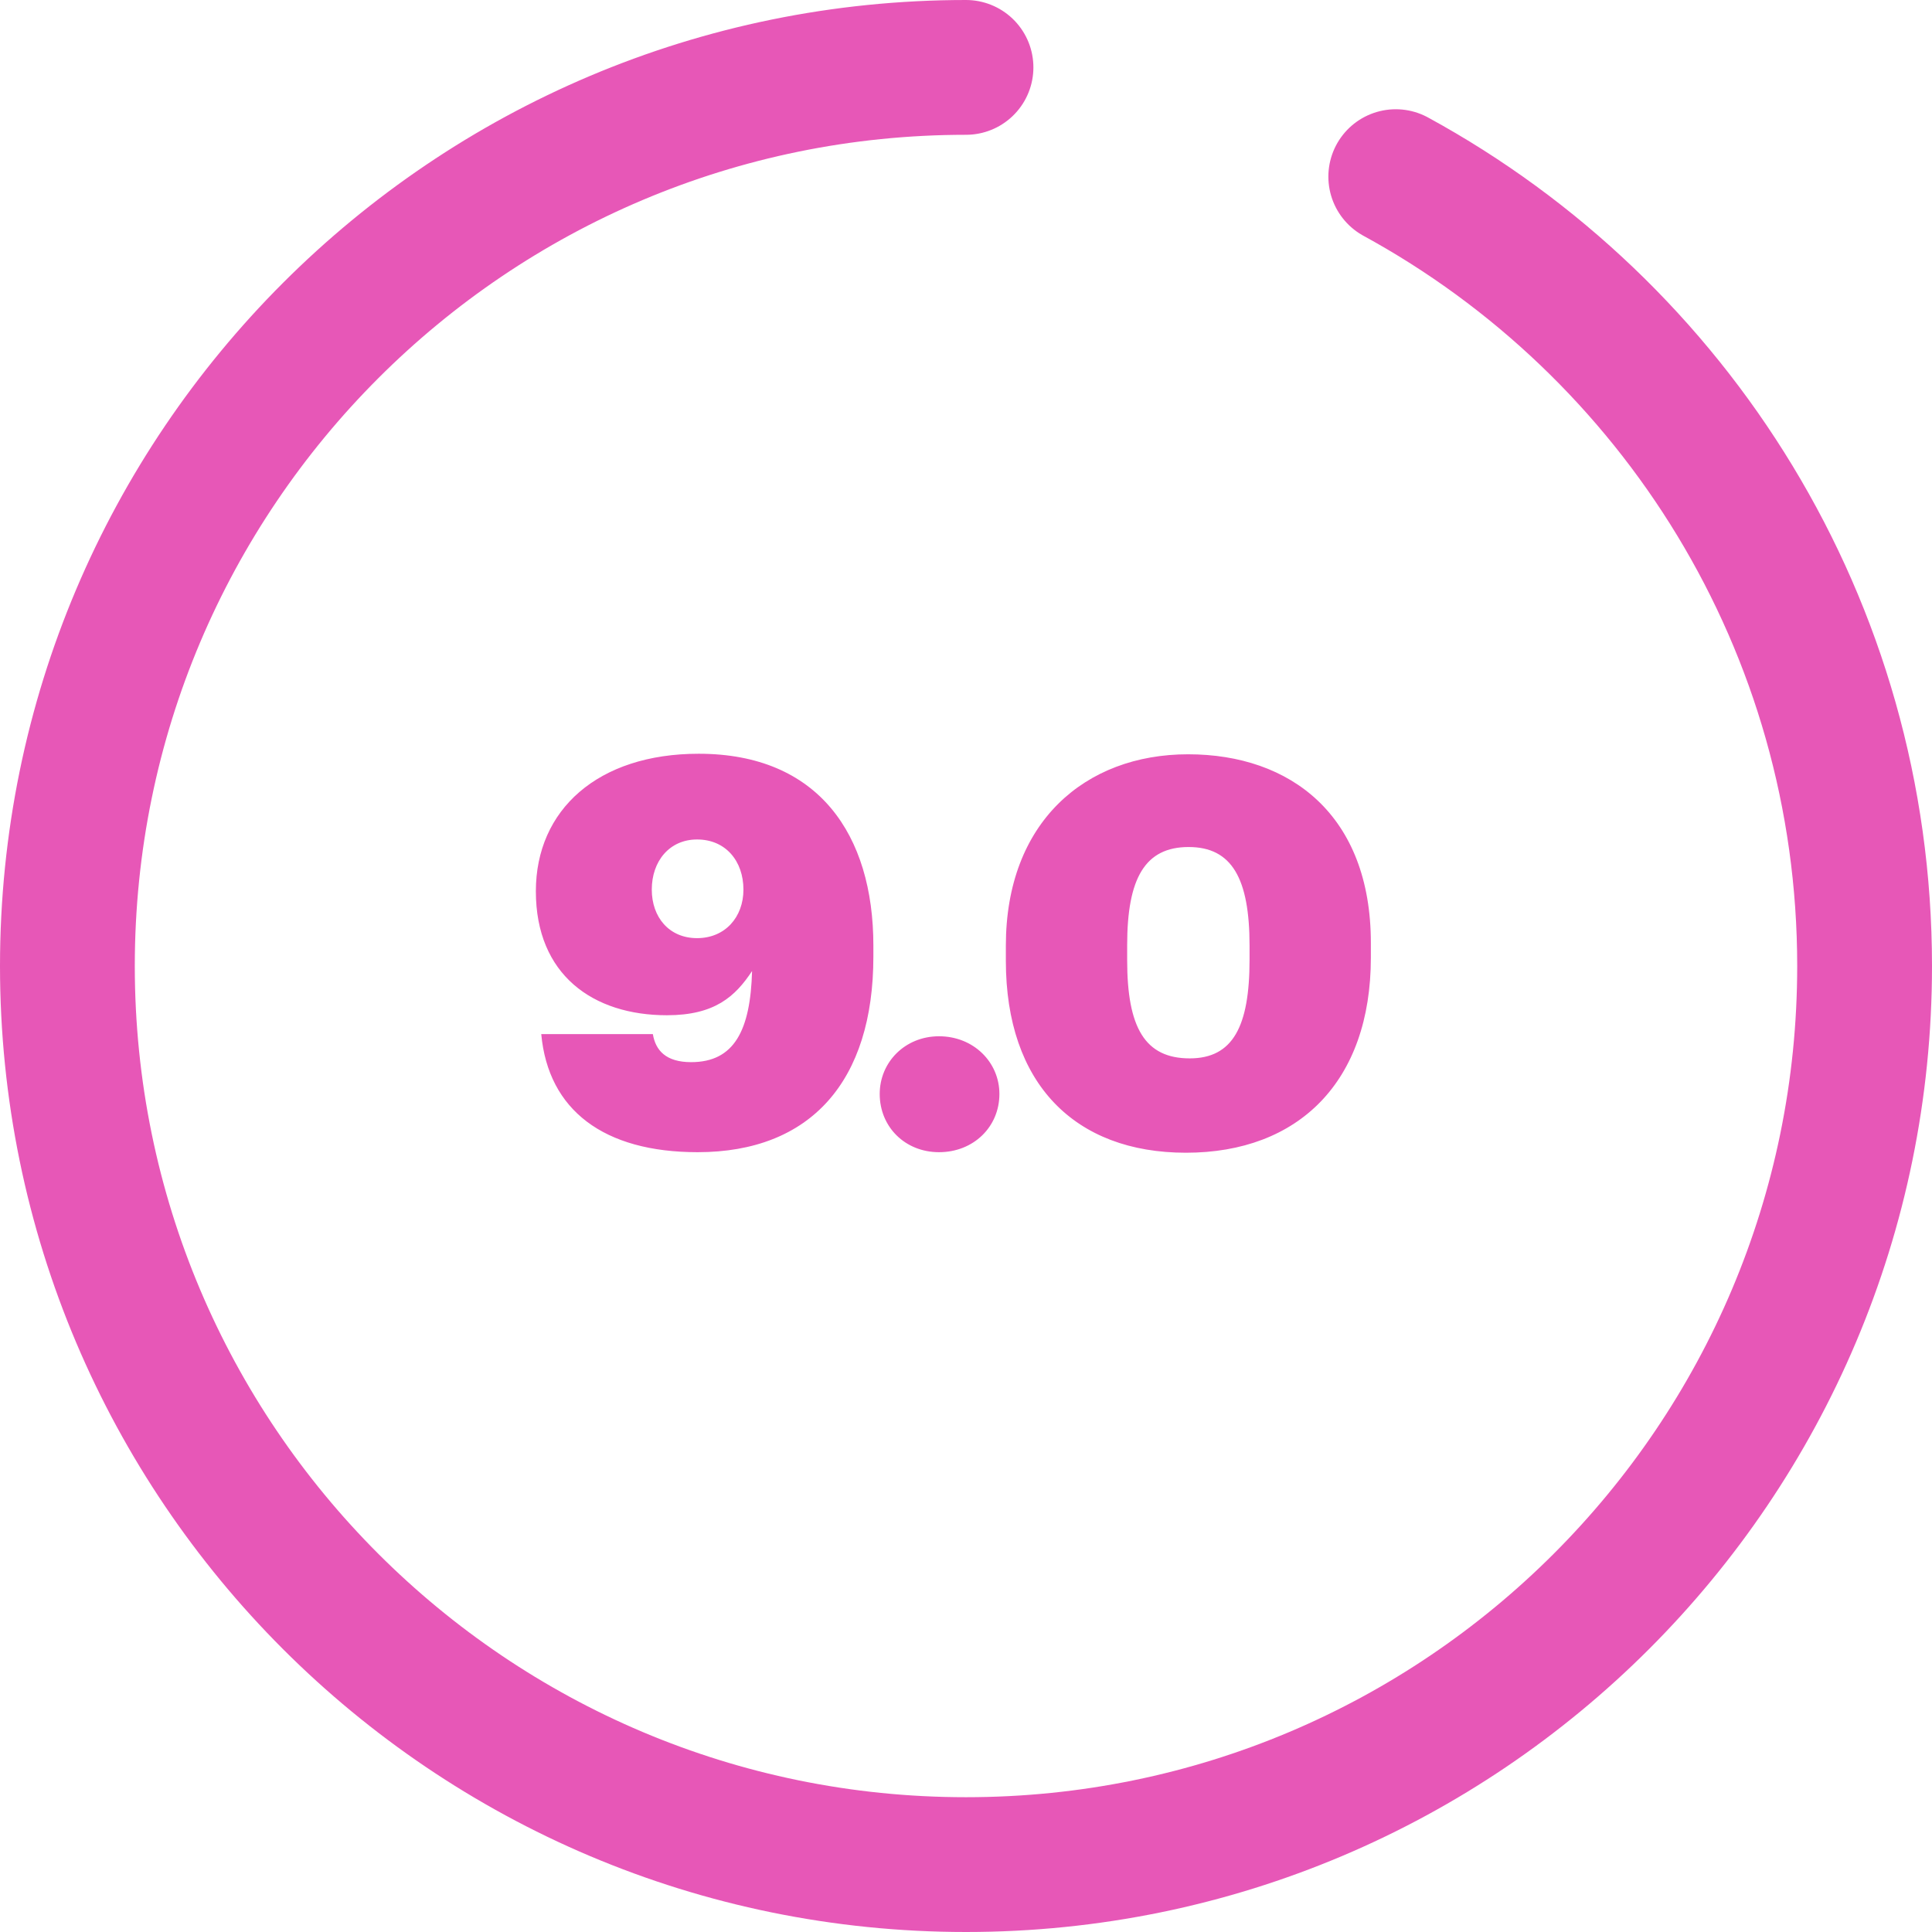
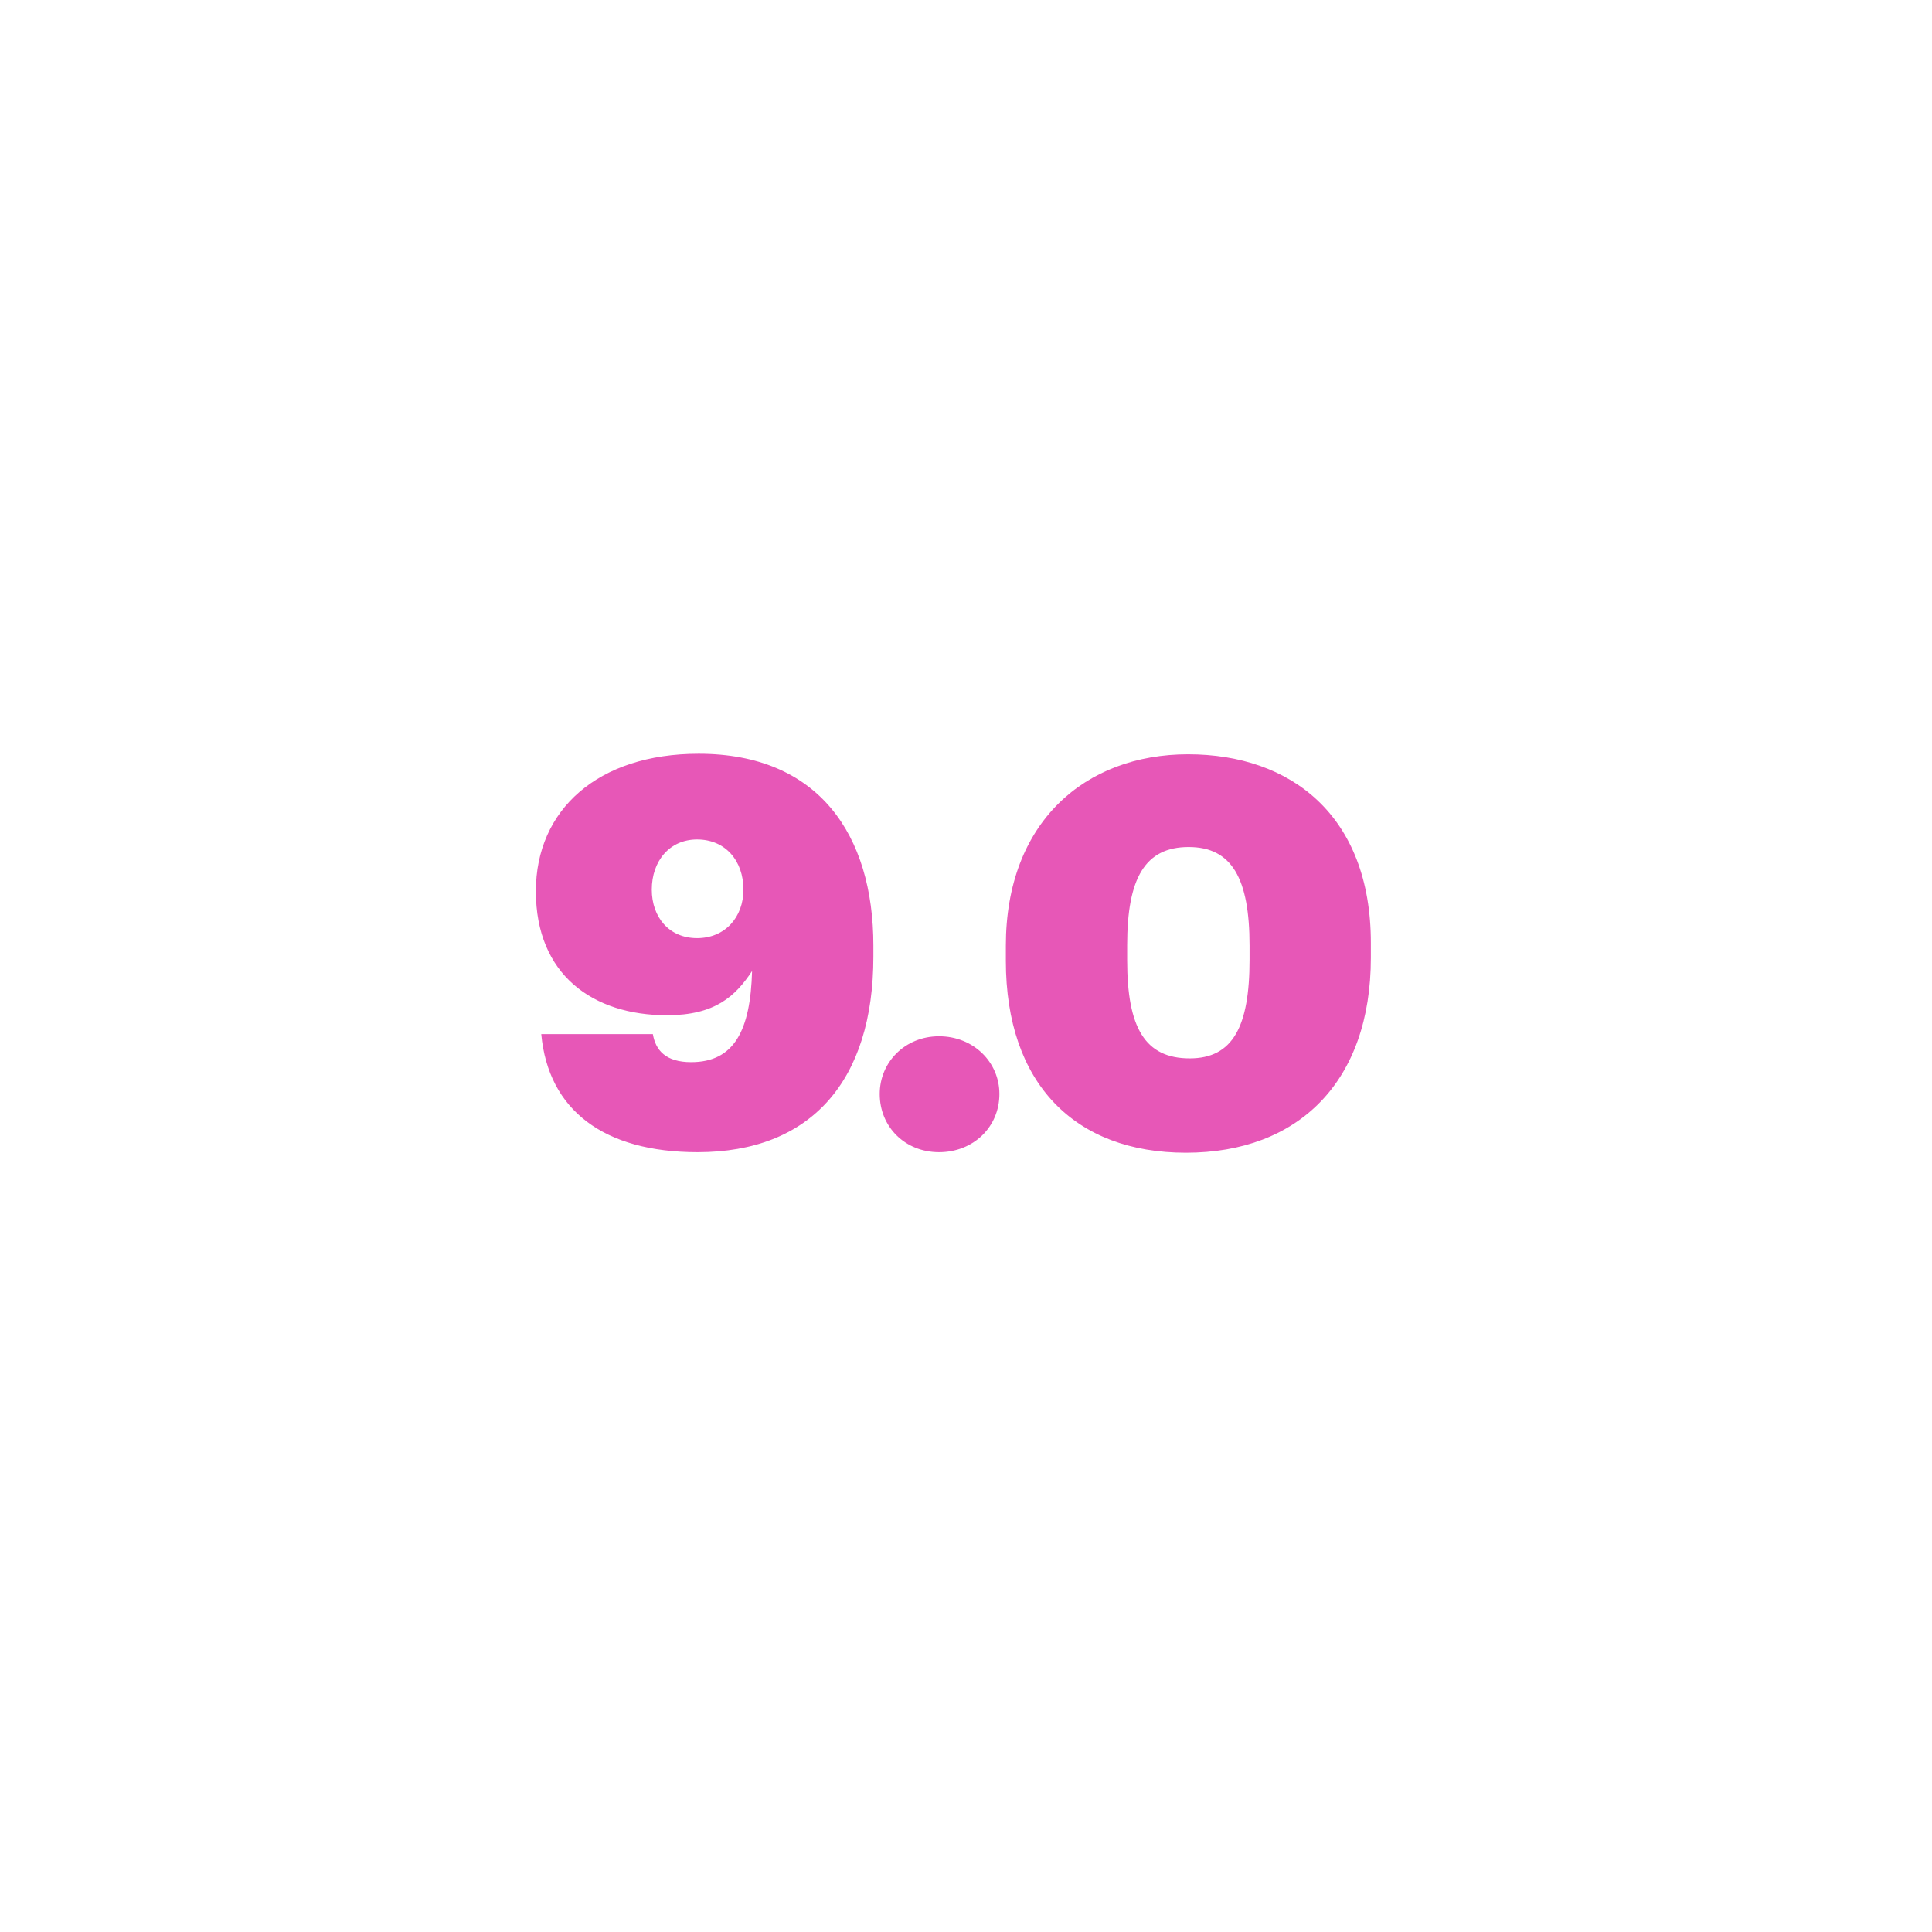
<svg xmlns="http://www.w3.org/2000/svg" width="86" height="86" viewBox="0 0 86 86" fill="none">
  <path d="M31.053 51.288C36.093 51.288 38.877 48.12 38.877 42.576V42.096C38.877 37.152 36.429 33.552 31.101 33.552C26.613 33.552 23.853 36.048 23.853 39.672C23.853 43.392 26.397 45.192 29.685 45.192C31.821 45.192 32.733 44.352 33.477 43.224C33.405 45.864 32.685 47.28 30.765 47.28C29.637 47.28 29.181 46.752 29.061 46.032H24.093C24.405 49.416 26.877 51.288 31.053 51.288ZM31.029 41.76C29.781 41.76 29.013 40.824 29.013 39.6C29.013 38.328 29.805 37.368 31.029 37.368C32.301 37.368 33.093 38.328 33.093 39.6C33.093 40.824 32.277 41.76 31.029 41.76ZM41.799 51.288C43.335 51.288 44.487 50.16 44.487 48.696C44.487 47.28 43.335 46.128 41.799 46.128C40.287 46.128 39.159 47.28 39.159 48.696C39.159 50.16 40.287 51.288 41.799 51.288ZM52.958 47.112C50.966 47.112 50.174 45.744 50.174 42.744V42.072C50.174 39.096 50.966 37.704 52.91 37.704C54.83 37.704 55.622 39.096 55.622 42.096V42.72C55.622 45.696 54.878 47.112 52.958 47.112ZM52.79 51.312C57.806 51.312 61.022 48.144 61.022 42.624V41.976C61.022 36.288 57.446 33.576 52.886 33.576C48.302 33.576 44.774 36.6 44.774 42.096V42.768C44.774 48.24 47.846 51.312 52.79 51.312Z" fill="#E757B7" />
-   <path d="M43 3C20.909 3 3 20.909 3 43C3 65.091 20.909 83 43 83C65.091 83 83 65.091 83 43C83 27.838 74.564 14.647 62.13 7.863" stroke="#E757B7" stroke-width="6" stroke-linecap="round" />
</svg>